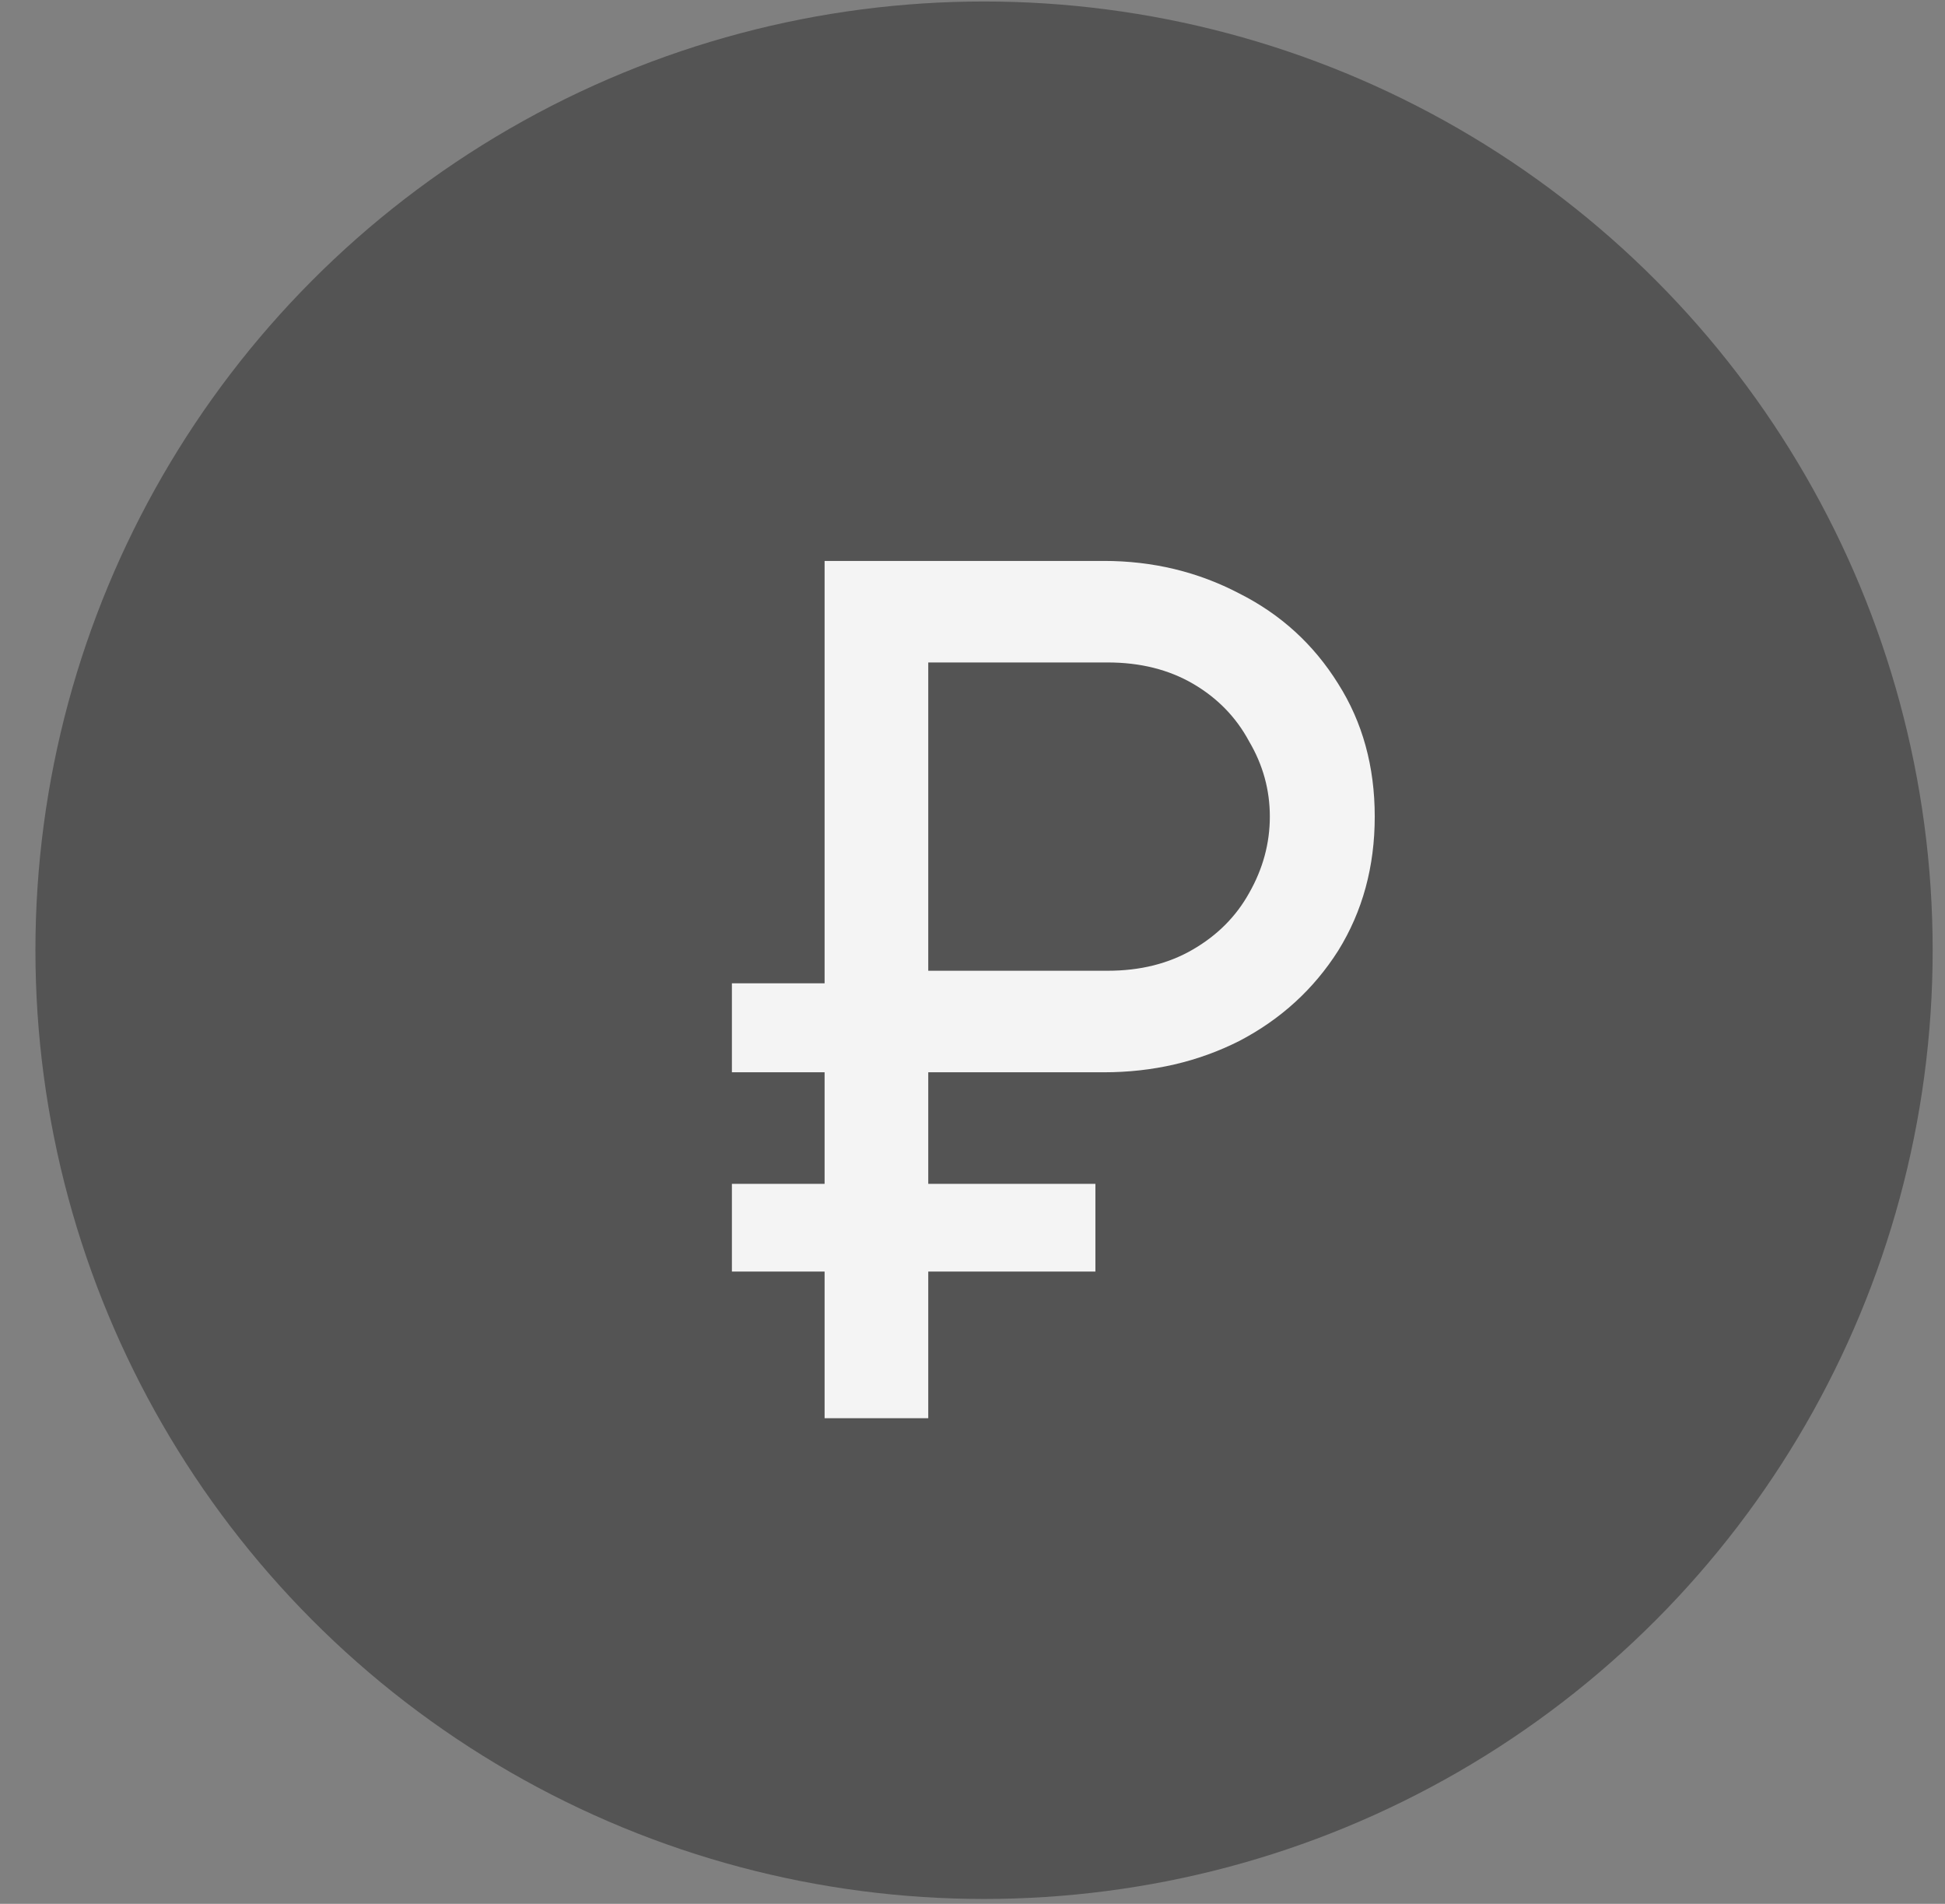
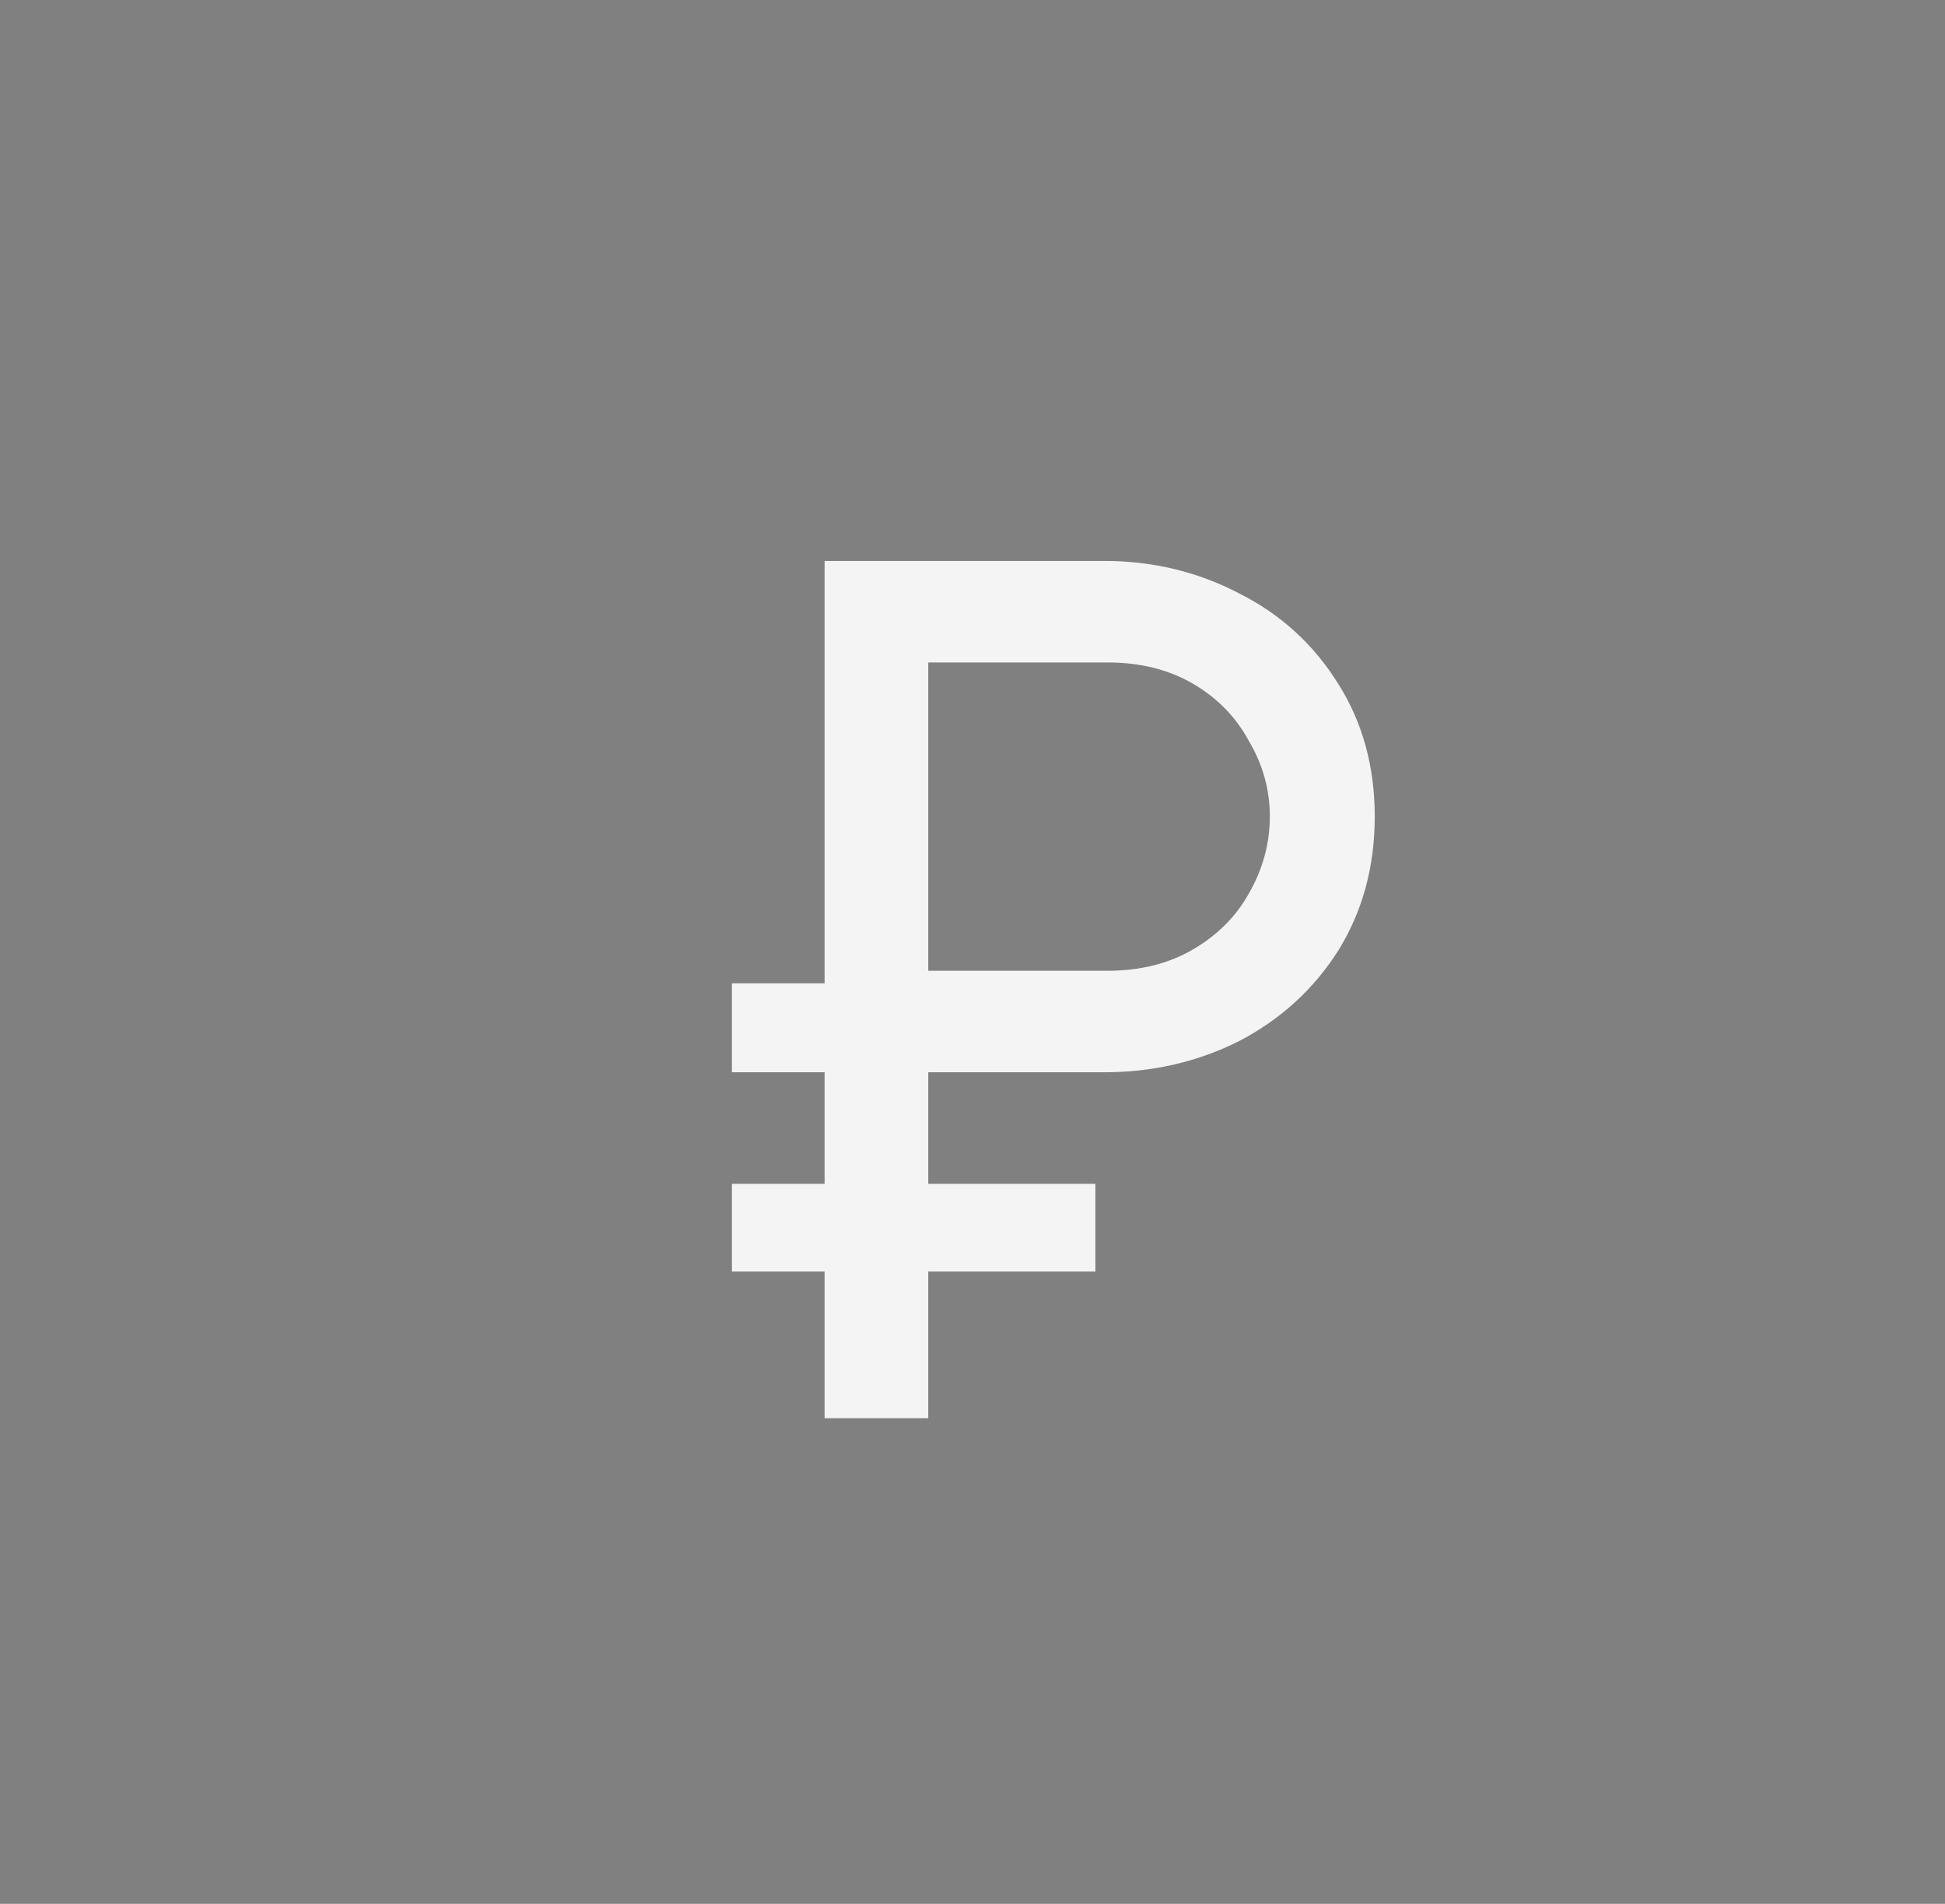
<svg xmlns="http://www.w3.org/2000/svg" width="47" height="46" viewBox="0 0 47 46" fill="none">
  <rect x="0" y="0" width="47" height="46" fill="#808080" stroke="none" />
-   <circle cx="23.779" cy="22.959" r="22.923" fill="#545454" />
  <path d="M19.926 30.723H17.686V28.603H19.926V25.908H17.686V23.758H19.926V13.553H26.676C27.855 13.553 28.946 13.815 29.948 14.34C30.951 14.845 31.746 15.572 32.336 16.52C32.925 17.449 33.22 18.519 33.22 19.73C33.22 20.942 32.925 22.022 32.336 22.971C31.746 23.899 30.951 24.626 29.948 25.151C28.946 25.656 27.855 25.908 26.676 25.908H22.431V28.603H26.47V30.723H22.431V34.266H19.926V30.723ZM26.765 23.455C27.551 23.455 28.239 23.284 28.828 22.94C29.418 22.597 29.87 22.143 30.184 21.578C30.518 20.992 30.685 20.376 30.685 19.73C30.685 19.084 30.518 18.479 30.184 17.913C29.87 17.328 29.418 16.864 28.828 16.52C28.239 16.177 27.551 16.006 26.765 16.006H22.431V23.455H26.765Z" fill="#F4F4F4" />
</svg>